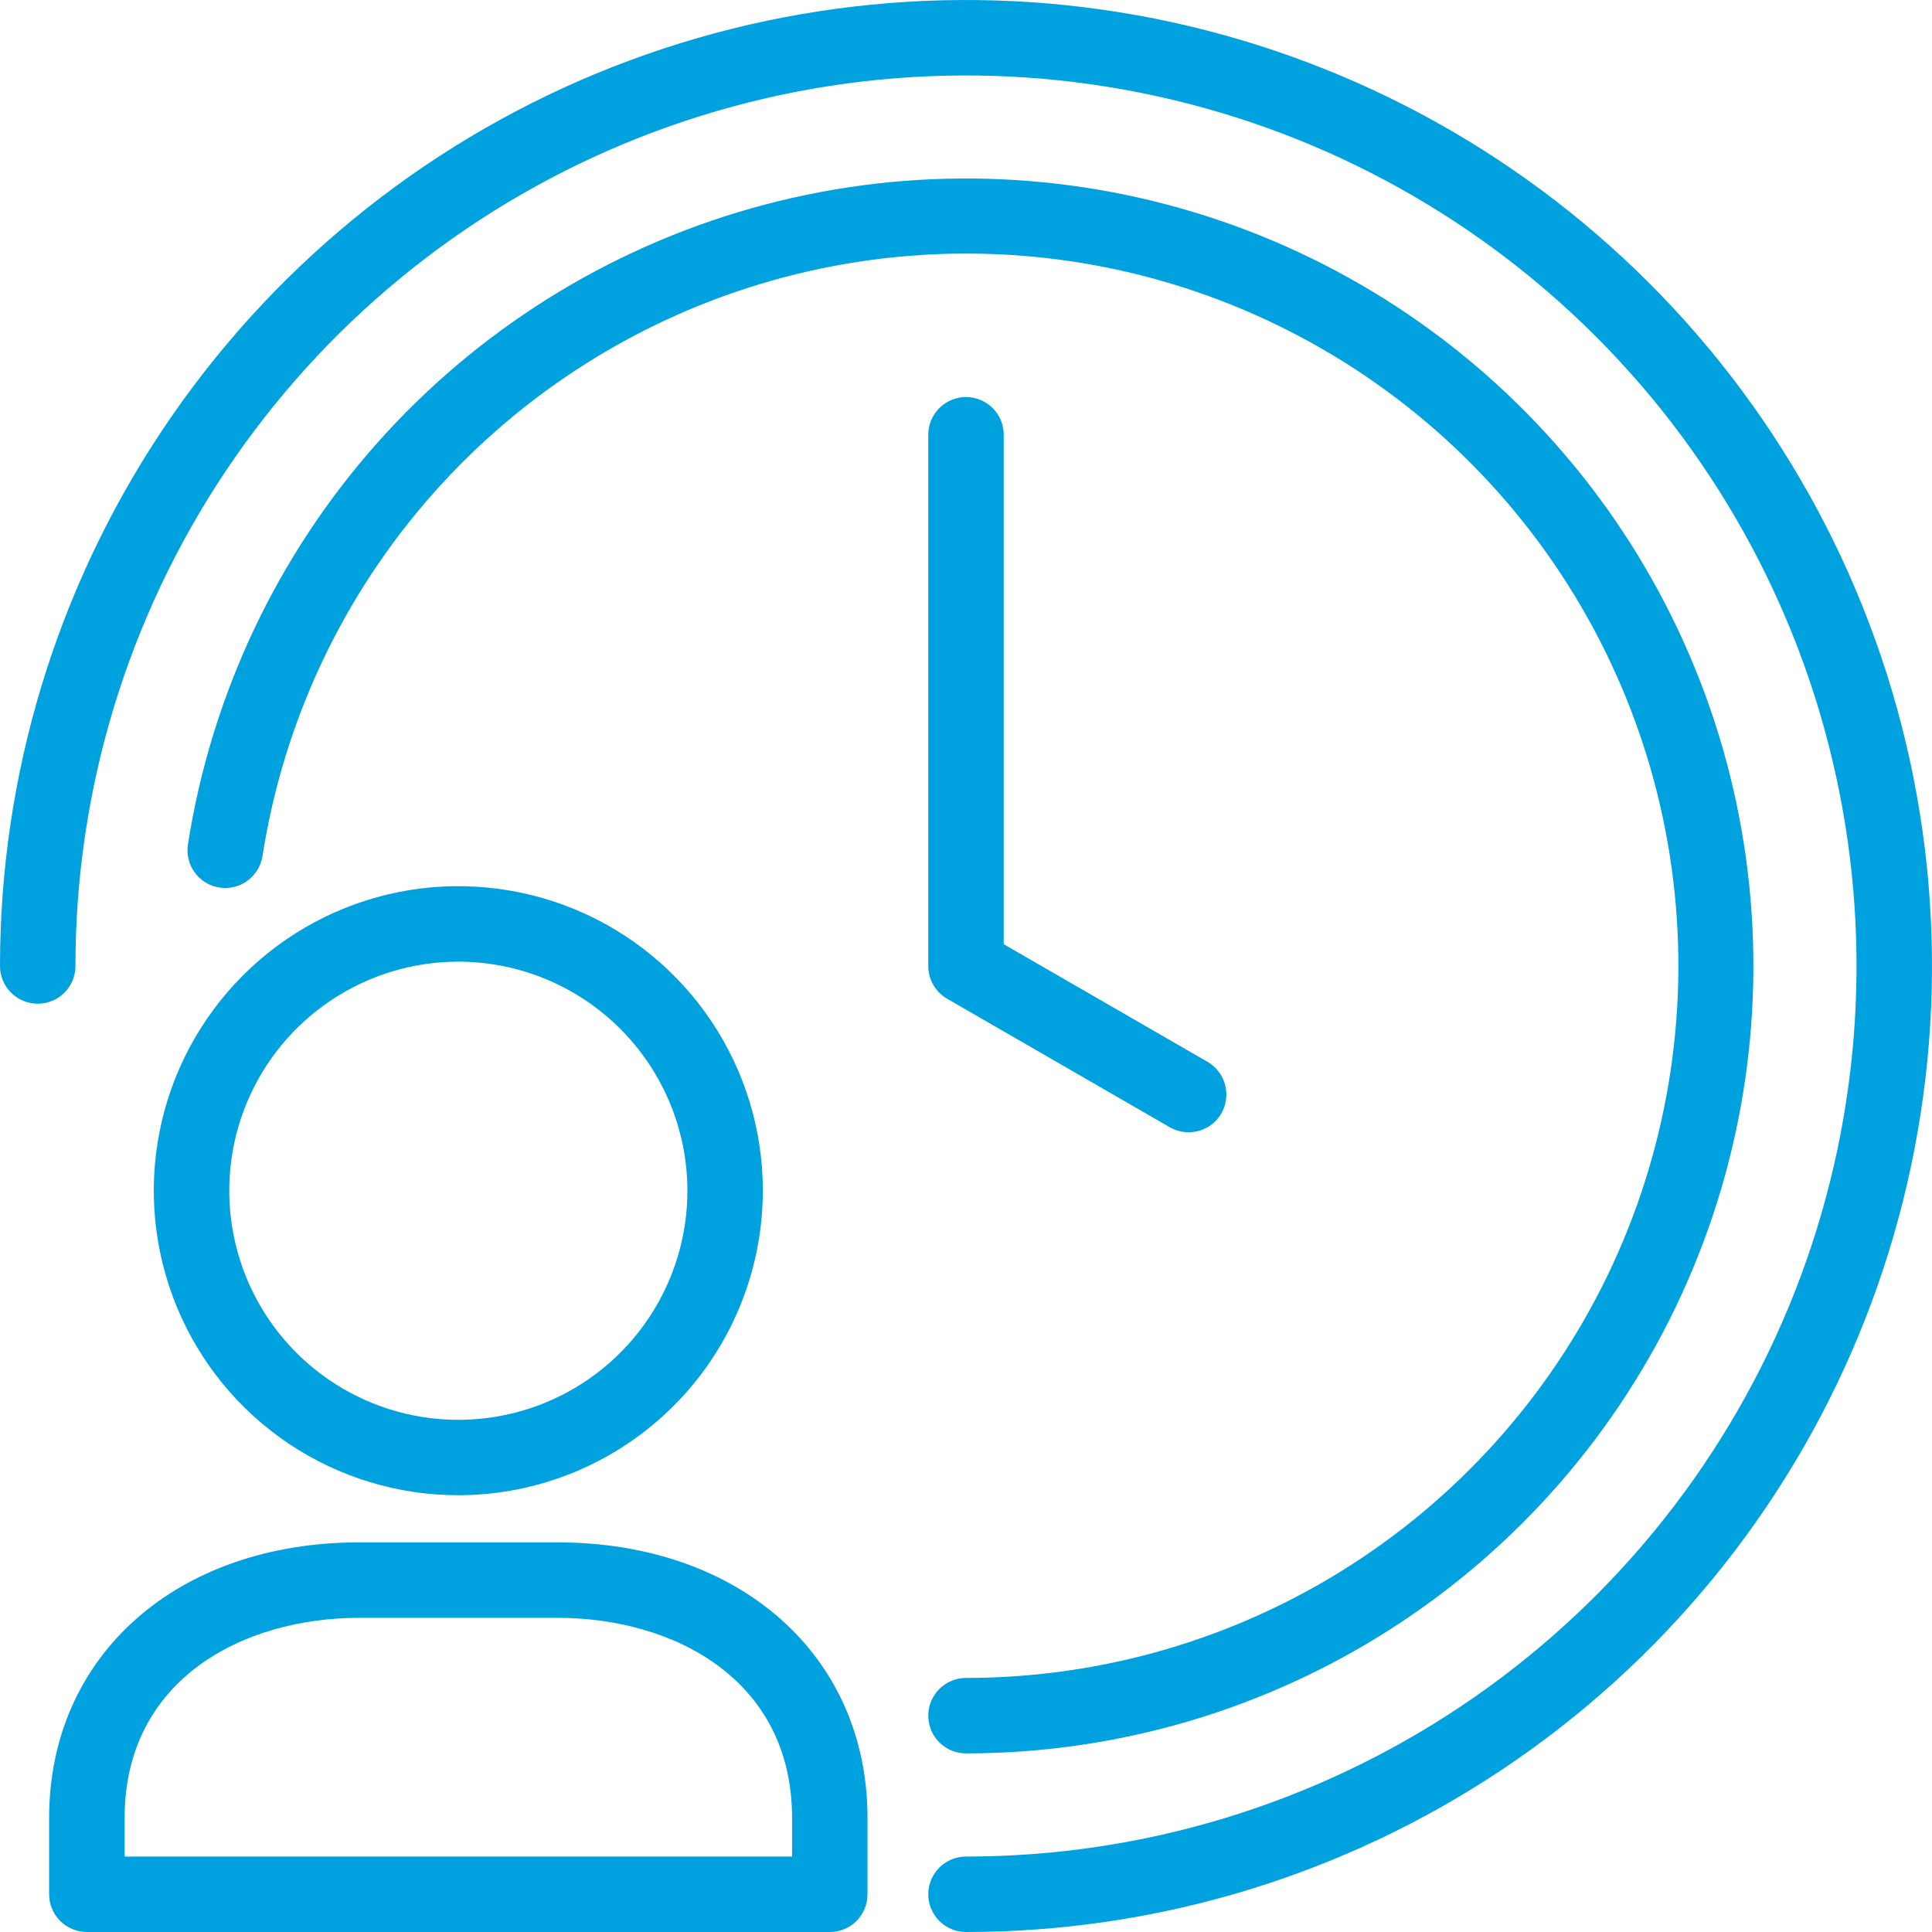
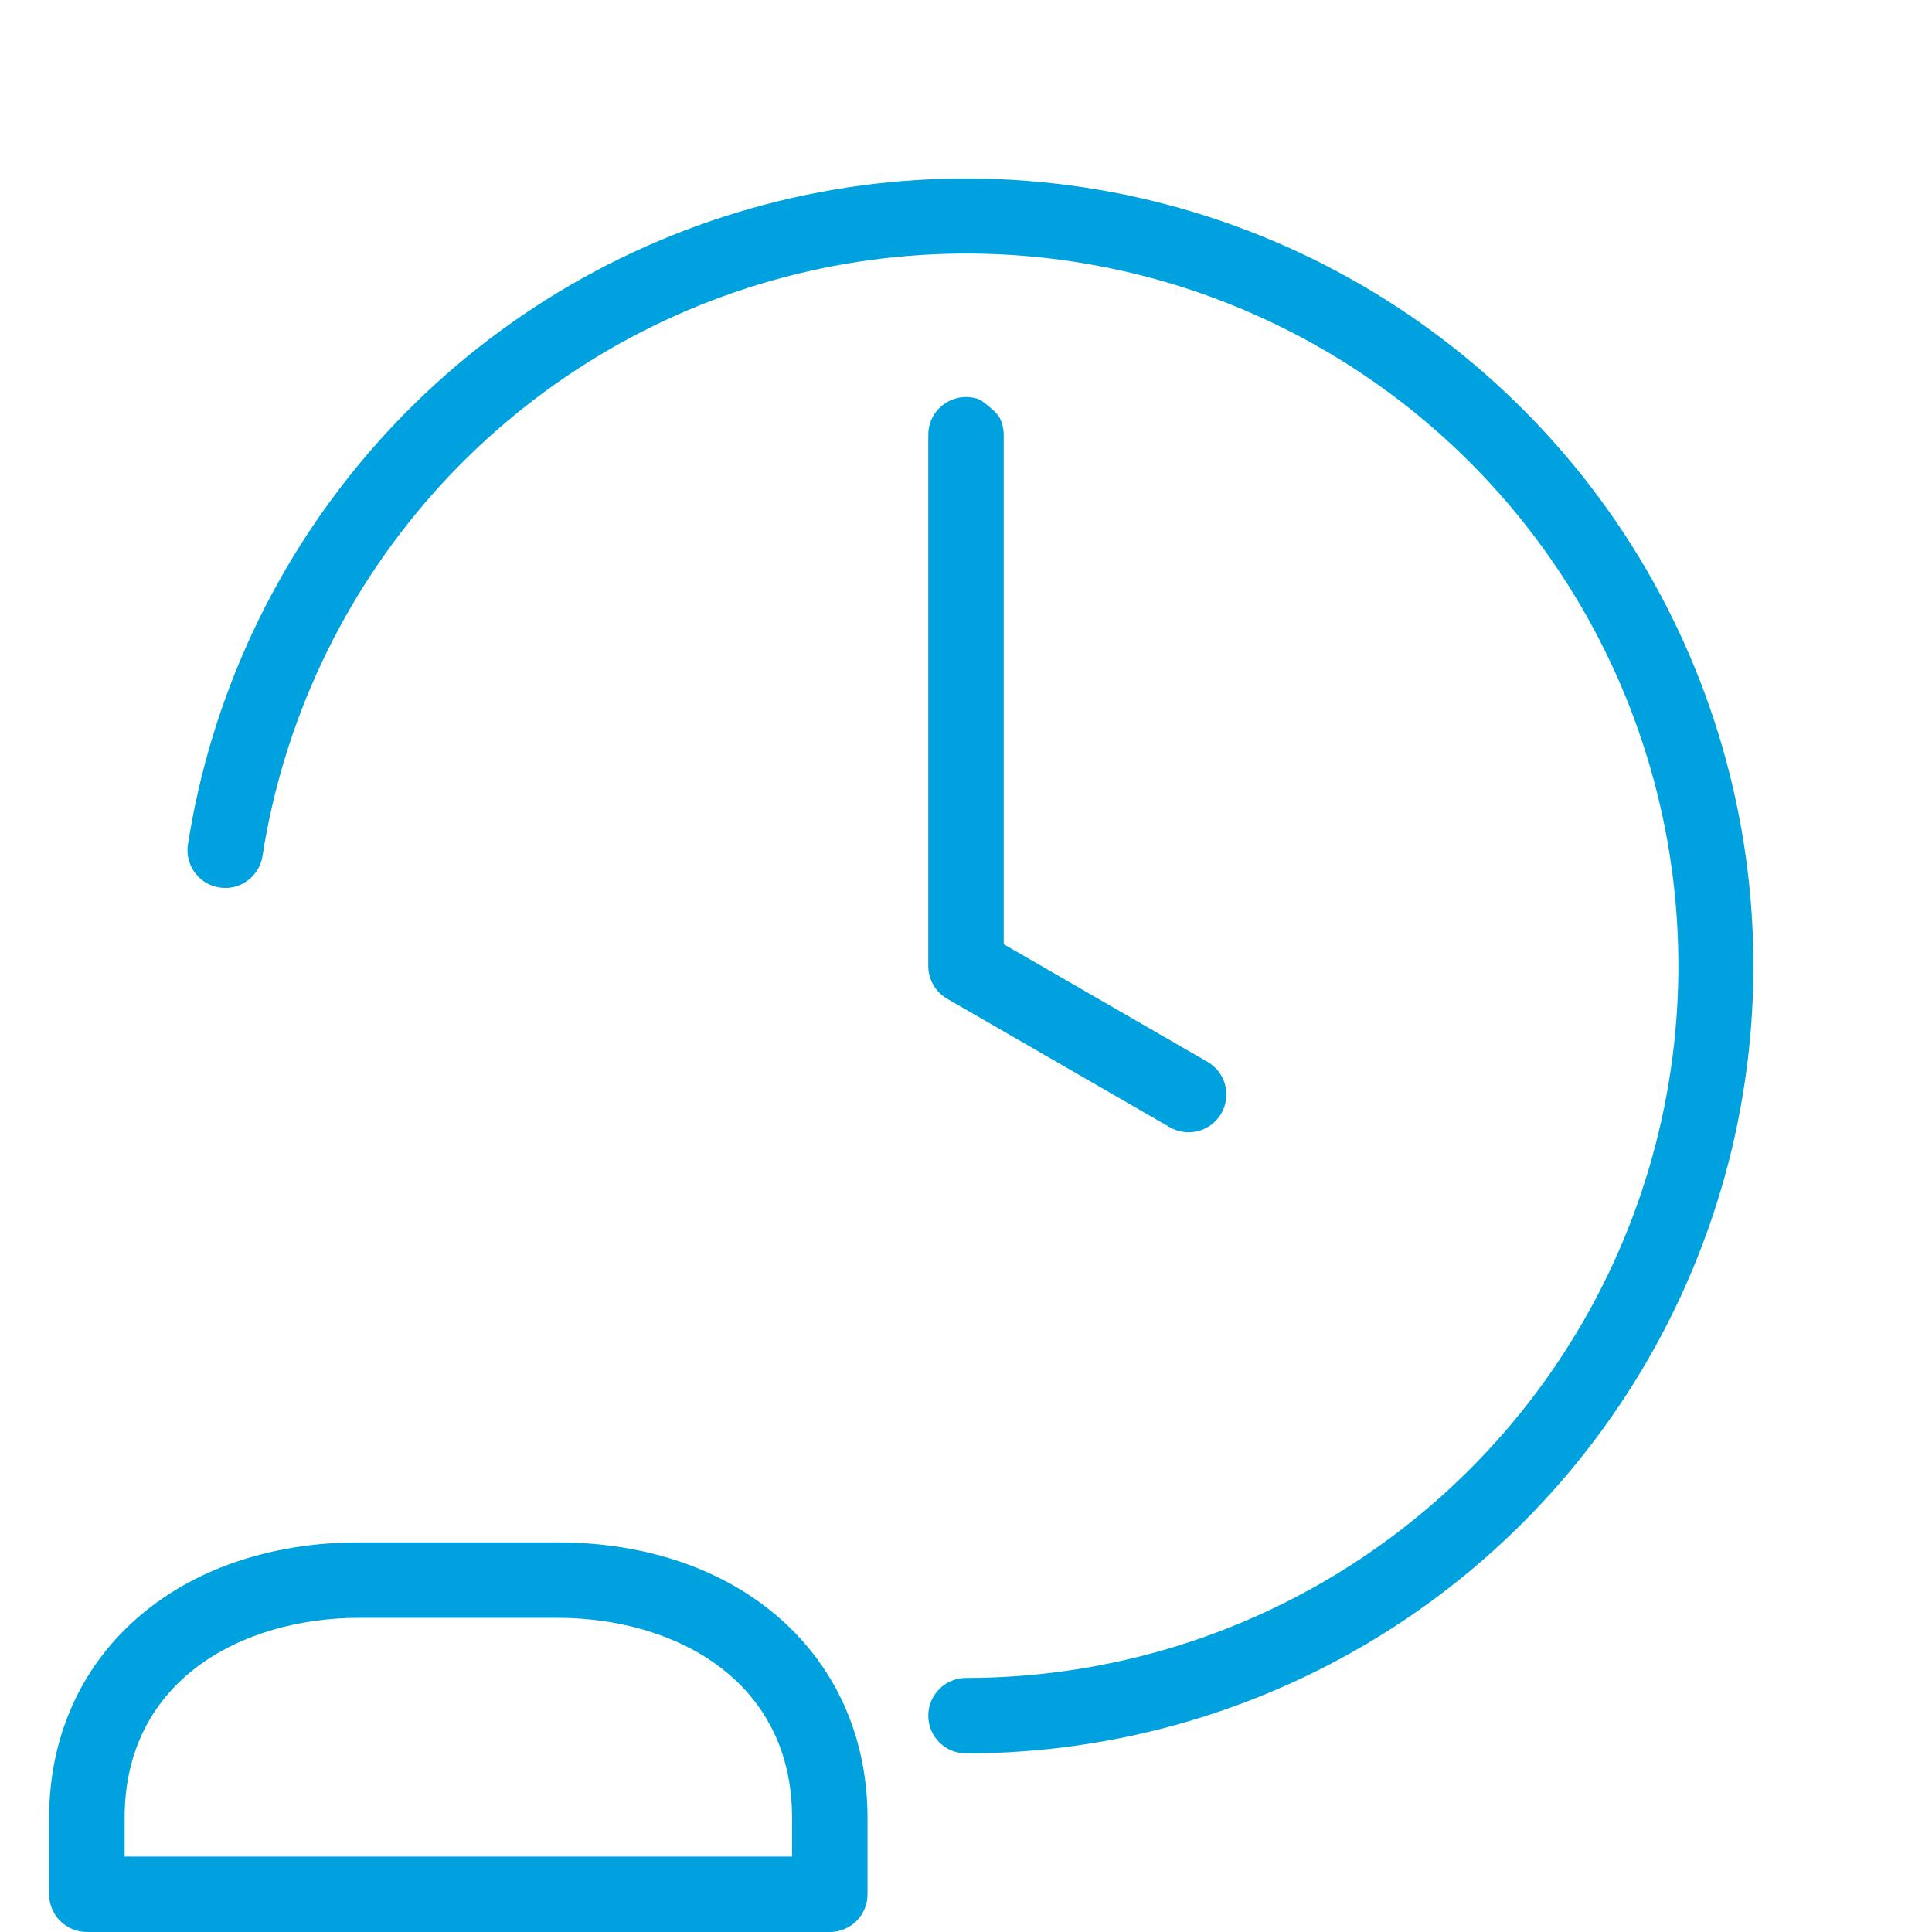
<svg xmlns="http://www.w3.org/2000/svg" width="40" height="40" viewBox="0 0 40 40" fill="none">
  <g clip-path="url(#clip0_2161_896)">
-     <path d="M9.489 30.957C8.242 30.957 7.023 30.587 5.986 29.895C4.949 29.202 4.141 28.217 3.664 27.065C3.187 25.913 3.062 24.645 3.305 23.422C3.548 22.199 4.149 21.076 5.031 20.194C5.912 19.312 7.036 18.711 8.259 18.468C9.482 18.225 10.75 18.35 11.902 18.827C13.054 19.304 14.039 20.112 14.732 21.149C15.425 22.186 15.794 23.405 15.794 24.652C15.792 26.324 15.127 27.926 13.945 29.108C12.763 30.29 11.161 30.955 9.489 30.957ZM9.489 19.91C8.551 19.91 7.634 20.189 6.854 20.71C6.074 21.231 5.466 21.971 5.107 22.838C4.748 23.705 4.655 24.658 4.838 25.578C5.02 26.498 5.472 27.343 6.135 28.006C6.799 28.67 7.644 29.122 8.564 29.305C9.484 29.488 10.437 29.394 11.304 29.035C12.171 28.676 12.911 28.068 13.432 27.288C13.954 26.508 14.232 25.591 14.232 24.653C14.231 23.395 13.731 22.19 12.841 21.3C11.952 20.411 10.747 19.911 9.489 19.91V19.91Z" fill="#00A1DF" />
    <path d="M17.18 40H1.799C1.592 40 1.393 39.918 1.246 39.771C1.1 39.625 1.017 39.426 1.017 39.219V37.639C1.017 34.279 3.658 31.933 7.441 31.933H11.538C15.319 31.933 17.961 34.279 17.961 37.639V39.219C17.961 39.426 17.879 39.625 17.733 39.771C17.586 39.918 17.387 40 17.18 40ZM2.58 38.438H16.399V37.639C16.399 34.776 13.958 33.495 11.538 33.495H7.441C5.021 33.495 2.58 34.776 2.58 37.639V38.438Z" fill="#00A1DF" />
-     <path d="M20 40C19.793 40 19.594 39.918 19.448 39.771C19.301 39.625 19.219 39.426 19.219 39.219C19.219 39.012 19.301 38.813 19.448 38.666C19.594 38.52 19.793 38.438 20 38.438C23.647 38.438 27.211 37.356 30.243 35.33C33.275 33.304 35.639 30.425 37.034 27.056C38.429 23.687 38.795 19.98 38.083 16.403C37.372 12.826 35.616 9.541 33.037 6.963C30.459 4.384 27.174 2.628 23.597 1.917C20.02 1.205 16.313 1.57 12.944 2.966C9.575 4.361 6.696 6.725 4.67 9.757C2.644 12.789 1.562 16.353 1.562 20C1.562 20.207 1.48 20.406 1.334 20.552C1.187 20.699 0.988 20.781 0.781 20.781C0.574 20.781 0.375 20.699 0.229 20.552C0.082 20.406 0 20.207 0 20C0 16.044 1.173 12.178 3.371 8.889C5.568 5.6 8.692 3.036 12.346 1.522C16.001 0.009 20.022 -0.387 23.902 0.384C27.781 1.156 31.345 3.061 34.142 5.858C36.939 8.655 38.844 12.219 39.616 16.098C40.387 19.978 39.991 23.999 38.478 27.654C36.964 31.308 34.4 34.432 31.111 36.629C27.822 38.827 23.956 40 20 40Z" fill="#00A1DF" />
-     <path d="M24.608 23.442C24.471 23.442 24.336 23.406 24.217 23.337L19.608 20.677C19.489 20.608 19.391 20.509 19.323 20.39C19.255 20.272 19.219 20.137 19.219 20V9.002C19.219 8.899 19.239 8.798 19.278 8.703C19.317 8.608 19.375 8.522 19.448 8.449C19.52 8.377 19.606 8.319 19.701 8.28C19.796 8.241 19.897 8.22 20 8.22C20.103 8.22 20.204 8.241 20.299 8.28C20.394 8.319 20.48 8.377 20.552 8.449C20.625 8.522 20.683 8.608 20.722 8.703C20.761 8.798 20.781 8.899 20.781 9.002V19.549L25 21.984C25.149 22.07 25.265 22.203 25.331 22.362C25.397 22.521 25.409 22.697 25.364 22.863C25.32 23.029 25.222 23.176 25.085 23.281C24.949 23.386 24.781 23.442 24.609 23.442H24.608Z" fill="#00A1DF" />
+     <path d="M24.608 23.442C24.471 23.442 24.336 23.406 24.217 23.337L19.608 20.677C19.489 20.608 19.391 20.509 19.323 20.39C19.255 20.272 19.219 20.137 19.219 20V9.002C19.219 8.899 19.239 8.798 19.278 8.703C19.317 8.608 19.375 8.522 19.448 8.449C19.52 8.377 19.606 8.319 19.701 8.28C19.796 8.241 19.897 8.22 20 8.22C20.103 8.22 20.204 8.241 20.299 8.28C20.625 8.522 20.683 8.608 20.722 8.703C20.761 8.798 20.781 8.899 20.781 9.002V19.549L25 21.984C25.149 22.07 25.265 22.203 25.331 22.362C25.397 22.521 25.409 22.697 25.364 22.863C25.32 23.029 25.222 23.176 25.085 23.281C24.949 23.386 24.781 23.442 24.609 23.442H24.608Z" fill="#00A1DF" />
    <path d="M20 36.302C19.793 36.302 19.594 36.22 19.448 36.074C19.301 35.927 19.219 35.728 19.219 35.521C19.219 35.314 19.301 35.115 19.448 34.969C19.594 34.822 19.793 34.74 20 34.74C22.819 34.74 25.579 33.933 27.954 32.413C30.328 30.893 32.217 28.724 33.397 26.164C34.576 23.603 34.997 20.758 34.609 17.966C34.221 15.173 33.041 12.551 31.208 10.409C29.375 8.267 26.966 6.695 24.268 5.879C21.569 5.064 18.693 5.04 15.981 5.809C13.269 6.578 10.834 8.109 8.965 10.219C7.096 12.33 5.871 14.932 5.436 17.717C5.421 17.819 5.386 17.917 5.332 18.006C5.279 18.094 5.209 18.171 5.126 18.232C5.043 18.294 4.949 18.338 4.849 18.362C4.749 18.387 4.645 18.391 4.543 18.375C4.441 18.36 4.343 18.324 4.255 18.27C4.167 18.216 4.091 18.145 4.03 18.062C3.97 17.979 3.926 17.884 3.902 17.784C3.879 17.683 3.875 17.579 3.892 17.477C4.374 14.398 5.728 11.521 7.795 9.188C9.862 6.855 12.554 5.164 15.552 4.314C18.551 3.463 21.73 3.491 24.714 4.392C27.697 5.293 30.36 7.031 32.386 9.399C34.413 11.767 35.718 14.667 36.147 17.754C36.576 20.841 36.112 23.986 34.808 26.817C33.505 29.648 31.417 32.046 28.793 33.727C26.168 35.408 23.117 36.302 20 36.302Z" fill="#00A1DF" />
  </g>
  <defs>
    <clipPath id="clip0_2161_896">
      <rect width="40" height="40" fill="white" />
    </clipPath>
  </defs>
</svg>